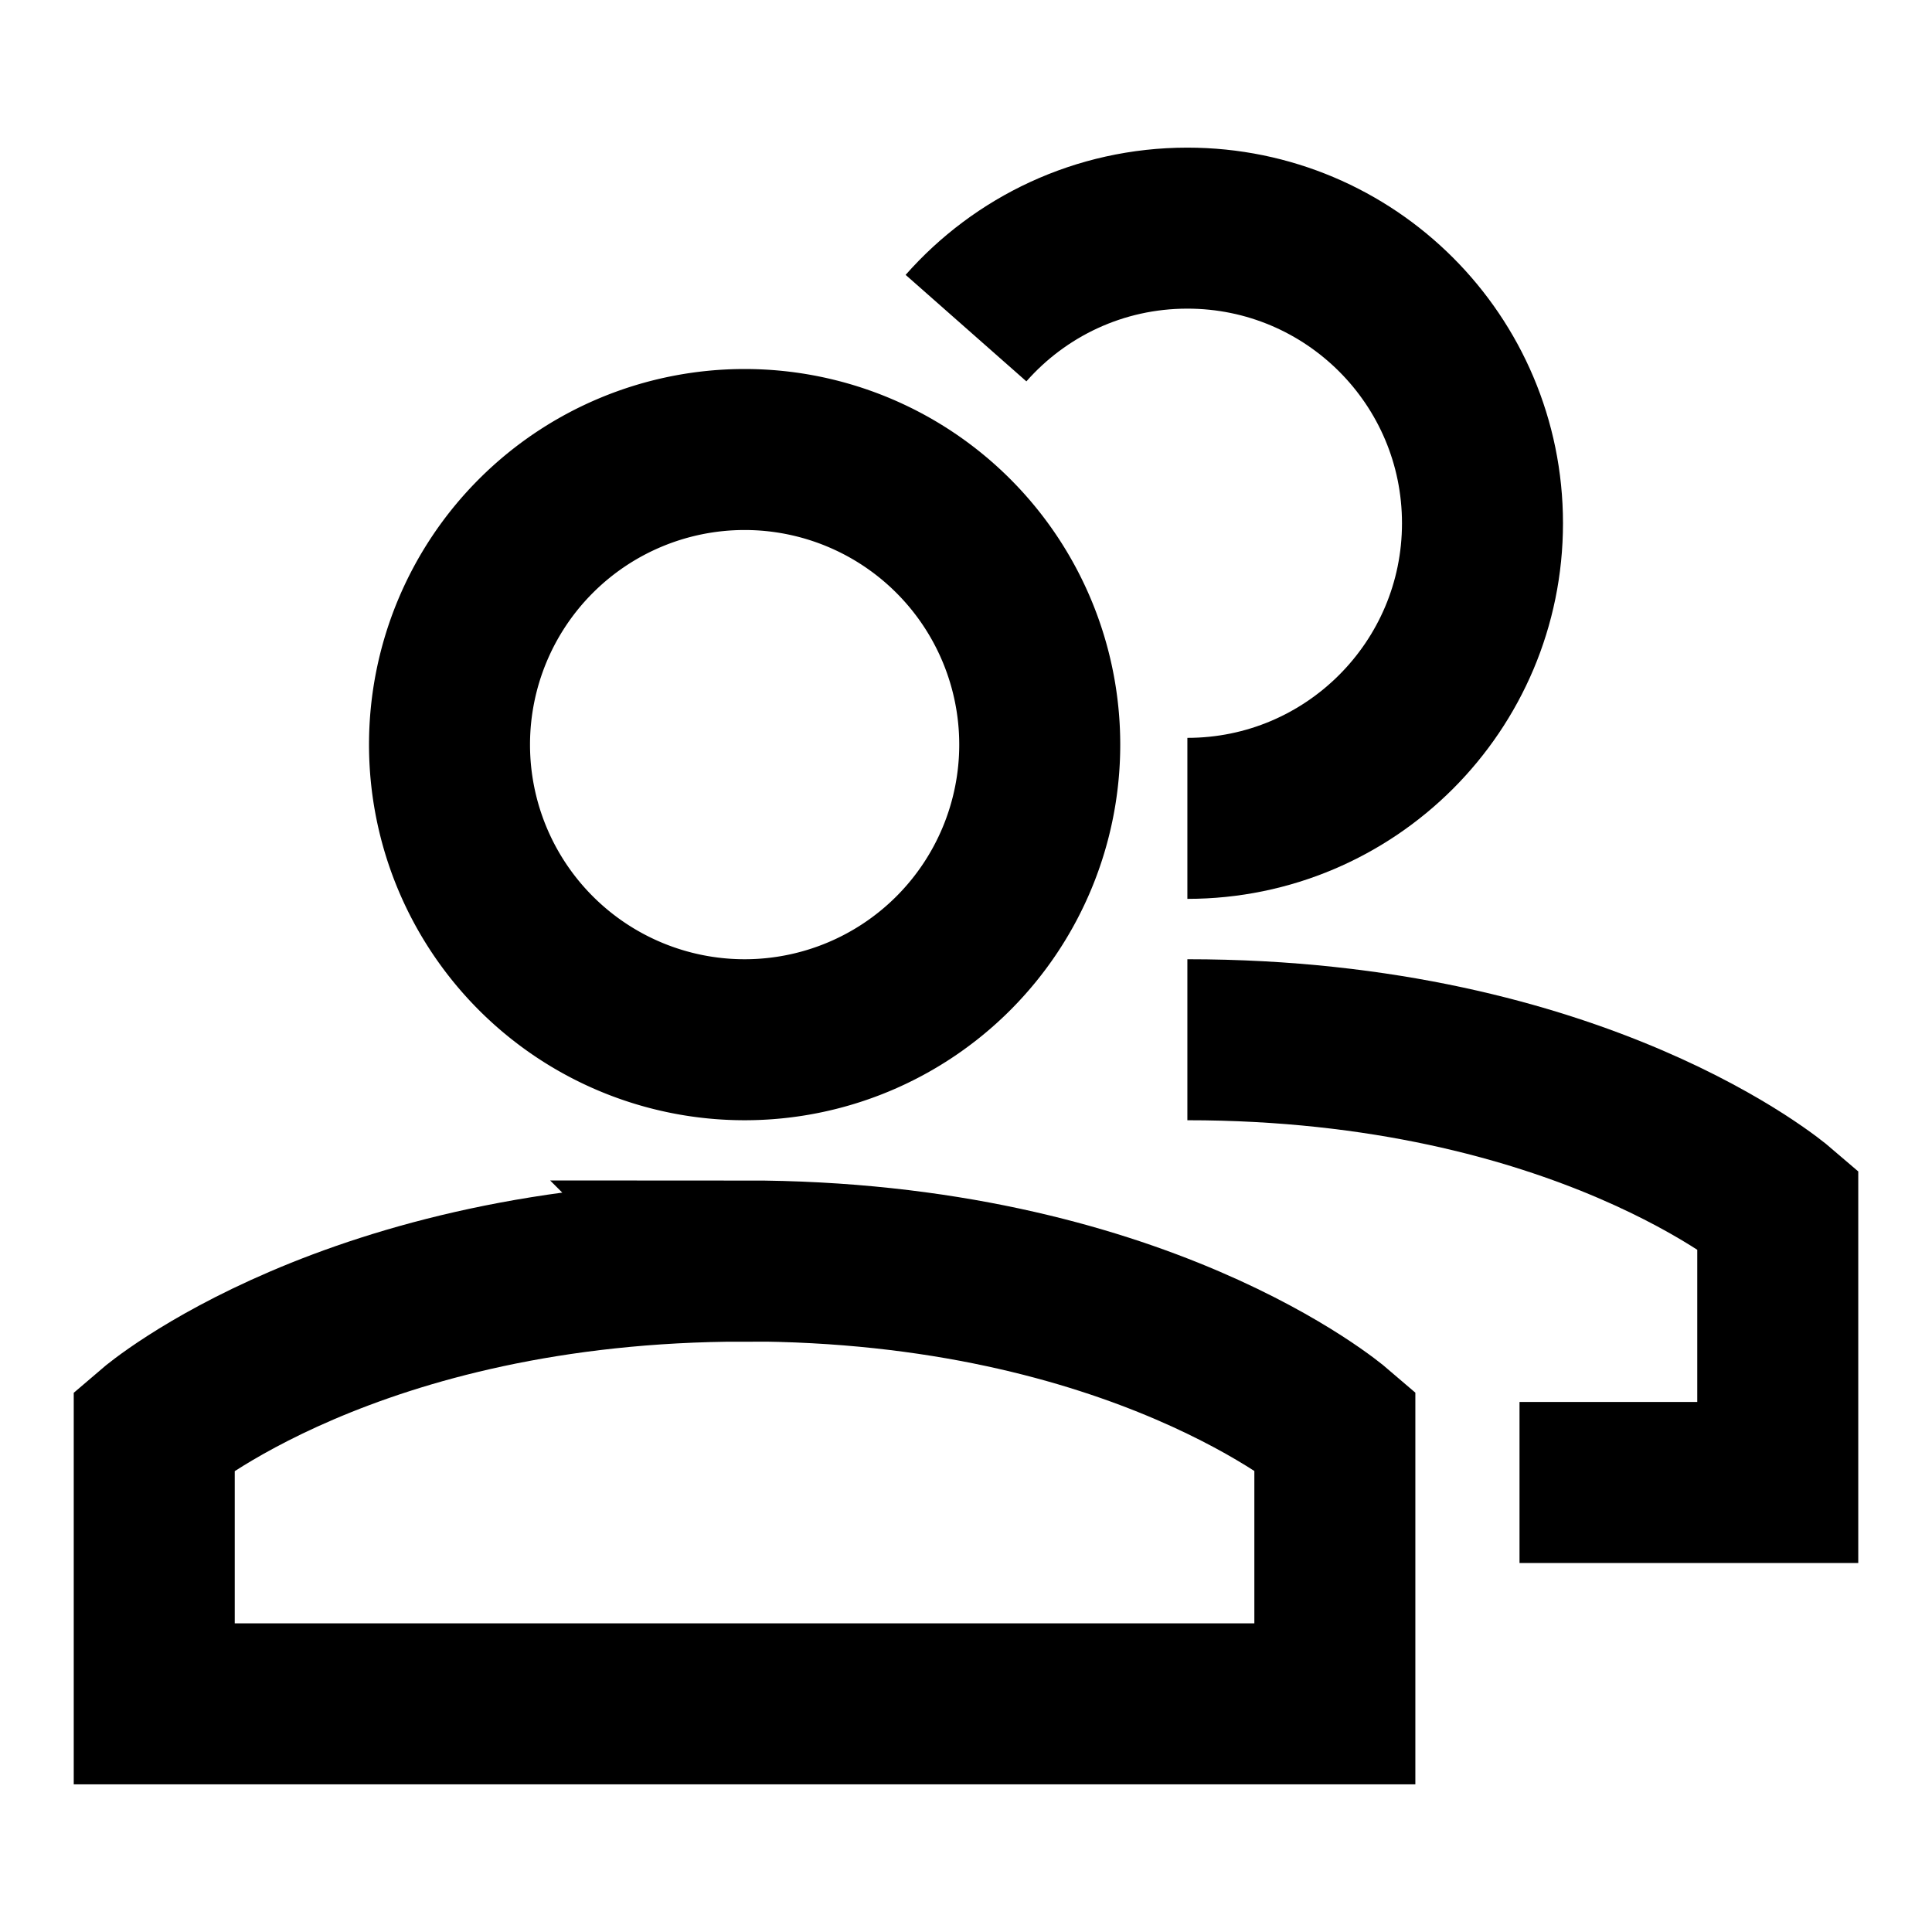
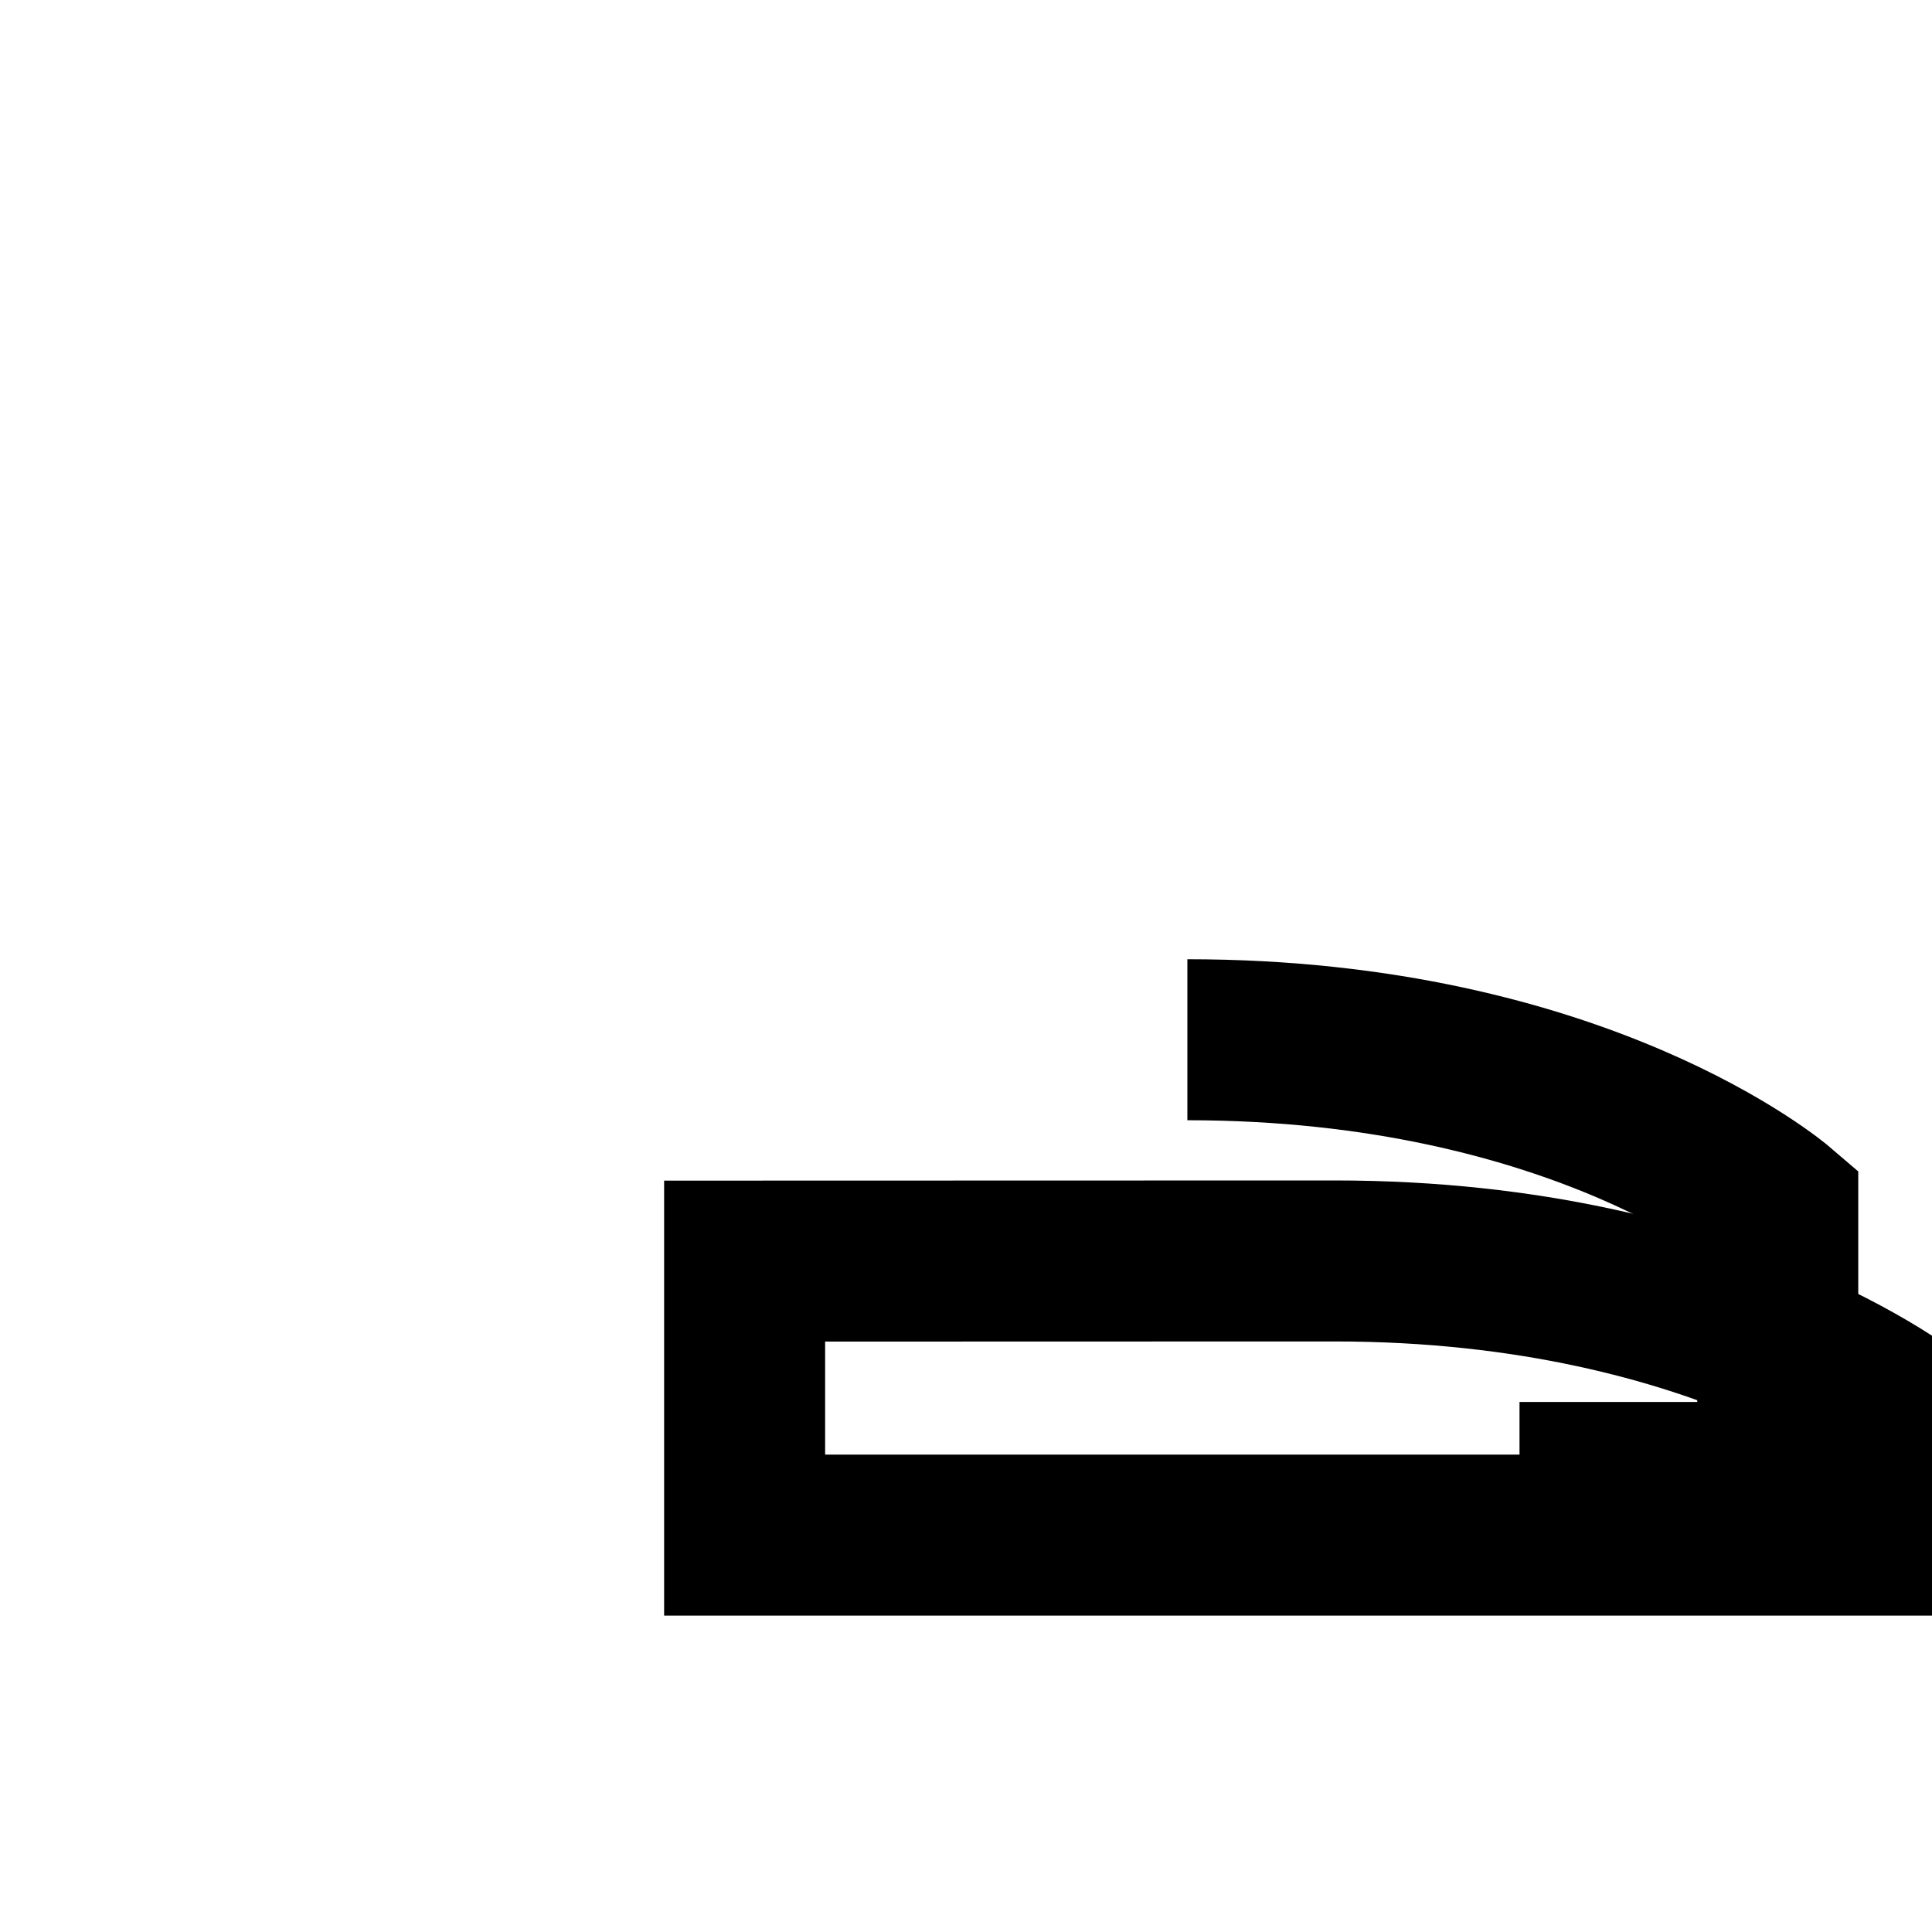
<svg xmlns="http://www.w3.org/2000/svg" fill="none" viewBox="-0.5 -0.5 12 12" id="User-Multiple-Group--Streamline-Sharp" class="size-6" stroke="currentColor">
  <g id="user-multiple-group--close-geometric-human-multiple-person-up-user">
-     <path id="Ellipse 1206" stroke="currentColor" d="M4.125 7.333c-2.444 0 -3.667 1.048 -3.667 1.048v1.702h7.333V8.38s-1.222 -1.048 -3.667 -1.048Z" stroke-width="1" />
-     <path id="Ellipse 1207" stroke="currentColor" d="M2.292 4.125a1.833 1.833 0 1 0 3.666 0 1.833 1.833 0 1 0 -3.666 0" stroke-width="1" />
+     <path id="Ellipse 1206" stroke="currentColor" d="M4.125 7.333v1.702h7.333V8.38s-1.222 -1.048 -3.667 -1.048Z" stroke-width="1" />
    <path id="Ellipse 1206_2" stroke="currentColor" d="M6.875 5.958c2.444 0 3.667 1.048 3.667 1.048v1.702h-1.604" stroke-width="1" />
-     <path id="Ellipse 1207_2" stroke="currentColor" d="M6.875 4.583c1.012 0 1.833 -0.821 1.833 -1.833C8.708 1.737 7.887 0.917 6.875 0.917c-0.548 0 -1.039 0.24 -1.375 0.621" stroke-width="1" />
  </g>
</svg>